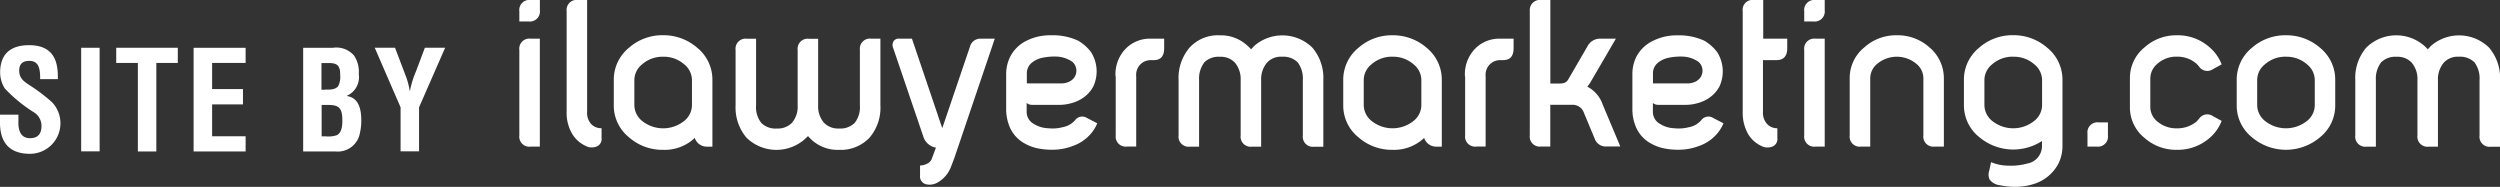
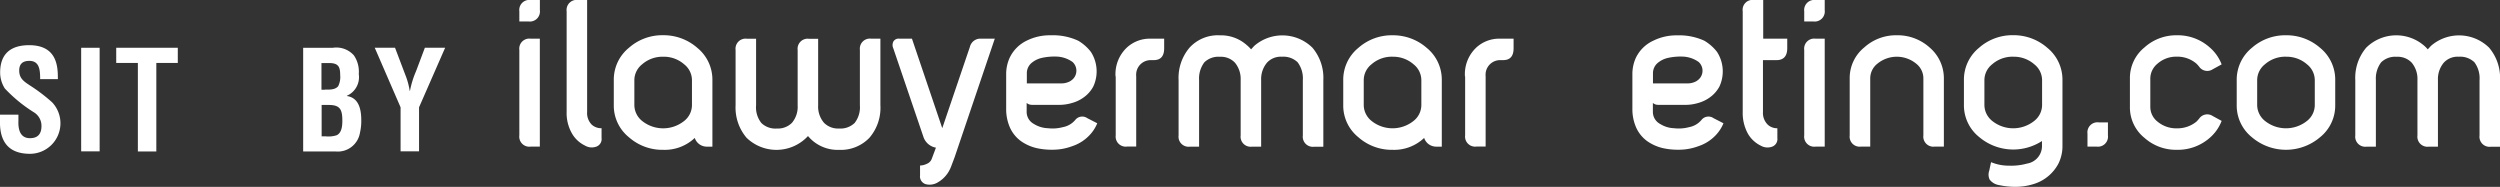
<svg xmlns="http://www.w3.org/2000/svg" width="214.084" height="16" viewBox="0 0 214.084 16">
  <rect x="0" y="0" width="214.084" height="16" fill="#333333" stroke="none" />
  <g id="iLawyer" transform="translate(0 0)">
    <g id="Vector_Smart_Object" data-name="Vector Smart Object" transform="translate(0 0)">
      <g id="Group_1" data-name="Group 1">
        <path id="Path_1" data-name="Path 1" d="M180.976,418.229h.782v.873a.861.861,0,0,1-.973.964H180v-.873A.861.861,0,0,1,180.976,418.229ZM180,422.505a.861.861,0,0,1,.973-.964h.782v9.243h-.782a.861.861,0,0,1-.973-.964Z" transform="translate(-135.527 -418.229)" fill="#fff" />
        <path id="Path_2" data-name="Path 2" d="M188.057,428.91a1.219,1.219,0,0,0,.834.3v.837a.688.688,0,0,1-.524.761,1.112,1.112,0,0,1-.886-.109,2.569,2.569,0,0,1-1.112-1.019,3.508,3.508,0,0,1-.469-1.874v-8.615a.861.861,0,0,1,.973-.964h.782v9.589A1.409,1.409,0,0,0,188.057,428.91Z" transform="translate(-137.377 -418.229)" fill="#fff" />
        <path id="Path_3" data-name="Path 3" d="M198.931,423.452a3.514,3.514,0,0,1,1.3,2.766v5.7h-.521a1.082,1.082,0,0,1-.99-.746,3.732,3.732,0,0,1-2.71,1.019,4.309,4.309,0,0,1-2.924-1.074,3.476,3.476,0,0,1-1.3-2.747V426.22a3.514,3.514,0,0,1,1.3-2.769,4.308,4.308,0,0,1,2.918-1.074A4.372,4.372,0,0,1,198.931,423.452Zm-2.918.767a2.645,2.645,0,0,0-1.806.655,1.735,1.735,0,0,0-.66,1.346v2.147a1.761,1.761,0,0,0,.66,1.346,2.88,2.88,0,0,0,3.613,0,1.735,1.735,0,0,0,.66-1.346V426.22a1.735,1.735,0,0,0-.66-1.346A2.642,2.642,0,0,0,196.013,424.219Z" transform="translate(-139.225 -419.361)" fill="#fff" />
        <path id="Path_4" data-name="Path 4" d="M217.631,423.747a.861.861,0,0,1,.973-.964h.782v5.7a3.932,3.932,0,0,1-.938,2.784,3.388,3.388,0,0,1-2.605,1.037,3.305,3.305,0,0,1-2.657-1.183,3.678,3.678,0,0,1-5.263.146,3.993,3.993,0,0,1-.938-2.784v-4.731a.861.861,0,0,1,.973-.964h.782v5.7a2.156,2.156,0,0,0,.452,1.516,1.726,1.726,0,0,0,1.337.473,1.692,1.692,0,0,0,1.285-.491,2.126,2.126,0,0,0,.486-1.492v-4.737a.861.861,0,0,1,.973-.964h.782v5.7a2.132,2.132,0,0,0,.5,1.492,1.691,1.691,0,0,0,1.285.491,1.75,1.75,0,0,0,1.337-.473,2.174,2.174,0,0,0,.452-1.516v-4.725Z" transform="translate(-143.994 -419.471)" fill="#fff" />
        <path id="Path_5" data-name="Path 5" d="M235.329,422.781l-3.439,10.153c-.087.237-.174.455-.261.691a3.084,3.084,0,0,1-.289.607,2.572,2.572,0,0,1-.99.91,1.347,1.347,0,0,1-.9.109.692.692,0,0,1-.521-.764v-.843a1.352,1.352,0,0,0,.579-.146.73.73,0,0,0,.434-.455l.347-.928a1.382,1.382,0,0,1-1.06-.892l-2.588-7.606a.677.677,0,0,1,0-.582.511.511,0,0,1,.5-.255h1.094l2.588,7.642h.017l2.362-6.951a.917.917,0,0,1,.921-.691h1.2Z" transform="translate(-150.142 -419.47)" fill="#fff" />
        <path id="Path_6" data-name="Path 6" d="M246.917,422.846a3.812,3.812,0,0,1,1.094.964,3.078,3.078,0,0,1,.2,2.966,2.728,2.728,0,0,1-.747.873,3.086,3.086,0,0,1-1.06.528,3.805,3.805,0,0,1-1.158.164h-2.119a1.54,1.54,0,0,1-.33-.018.674.674,0,0,1-.29-.146v.764a1.167,1.167,0,0,0,.625,1.037,2.4,2.4,0,0,0,1.2.364,3.374,3.374,0,0,0,1.268-.091,1.82,1.82,0,0,0,1.06-.606.76.76,0,0,1,1.042-.164l.851.437a3.272,3.272,0,0,1-.66,1.019,3.574,3.574,0,0,1-1.494.946,4.761,4.761,0,0,1-1.72.3,5.874,5.874,0,0,1-1.355-.146,3.9,3.9,0,0,1-1.268-.564,2.91,2.91,0,0,1-.99-1.213,3.882,3.882,0,0,1-.313-1.583v-3a3.362,3.362,0,0,1,.29-1.346,3.09,3.09,0,0,1,1.476-1.492,4.433,4.433,0,0,1,2.05-.455A5.136,5.136,0,0,1,246.917,422.846Zm-.643,3.439a1.01,1.01,0,0,0,.377-1.337.982.982,0,0,0-.22-.283,2.5,2.5,0,0,0-1.285-.455,5.058,5.058,0,0,0-1.337.109,2.06,2.06,0,0,0-.886.437,1.144,1.144,0,0,0-.4.873v.873h2.895a1.567,1.567,0,0,0,.857-.209Z" transform="translate(-154.591 -419.362)" fill="#fff" />
        <path id="Path_7" data-name="Path 7" d="M254.4,426.021a3.125,3.125,0,0,1,1.007-2.511,2.9,2.9,0,0,1,2-.728h1.158v.819c0,.673-.289,1.019-.9,1.019h-.243a1.244,1.244,0,0,0-1.256,1.237,1.3,1.3,0,0,0,.005.164v6h-.782a.861.861,0,0,1-.973-.964v-5.04H254.4Z" transform="translate(-158.873 -419.471)" fill="#fff" />
        <path id="Path_8" data-name="Path 8" d="M272.466,424.693a1.751,1.751,0,0,0-1.337-.473,1.6,1.6,0,0,0-1.285.509,2.186,2.186,0,0,0-.5,1.492v5.7h-.782a.861.861,0,0,1-.973-.964v-4.731a2.188,2.188,0,0,0-.486-1.492,1.647,1.647,0,0,0-1.285-.509,1.726,1.726,0,0,0-1.337.473,2.3,2.3,0,0,0-.452,1.516v5.707h-.782a.861.861,0,0,1-.973-.964v-4.731a3.993,3.993,0,0,1,.938-2.784,3.285,3.285,0,0,1,2.605-1.055,3.319,3.319,0,0,1,2.316.855,2.733,2.733,0,0,1,.347.346c.122-.127.226-.255.33-.346a3.674,3.674,0,0,1,4.921.2,3.993,3.993,0,0,1,.938,2.784v5.7h-.782a.861.861,0,0,1-.973-.964v-4.731A2.3,2.3,0,0,0,272.466,424.693Z" transform="translate(-161.347 -419.362)" fill="#fff" />
        <path id="Path_9" data-name="Path 9" d="M289.961,423.453a3.511,3.511,0,0,1,1.3,2.766v5.7h-.521a1.082,1.082,0,0,1-.99-.746,3.729,3.729,0,0,1-2.71,1.019,4.308,4.308,0,0,1-2.918-1.074,3.476,3.476,0,0,1-1.3-2.748v-2.147a3.514,3.514,0,0,1,1.3-2.766,4.308,4.308,0,0,1,2.918-1.074A4.372,4.372,0,0,1,289.961,423.453Zm-2.918.764a2.645,2.645,0,0,0-1.806.655,1.735,1.735,0,0,0-.66,1.346v2.147a1.762,1.762,0,0,0,.66,1.346,2.88,2.88,0,0,0,3.613,0,1.735,1.735,0,0,0,.66-1.346v-2.144a1.735,1.735,0,0,0-.66-1.346,2.642,2.642,0,0,0-1.806-.655Z" transform="translate(-167.795 -419.362)" fill="#fff" />
        <path id="Path_10" data-name="Path 10" d="M298.01,426.021a3.125,3.125,0,0,1,1.007-2.511,2.9,2.9,0,0,1,2-.728h1.158v.819c0,.673-.289,1.019-.9,1.019h-.243a1.244,1.244,0,0,0-1.256,1.237,1.3,1.3,0,0,0,.005.164v6h-.782a.861.861,0,0,1-.973-.964v-5.04Z" transform="translate(-172.561 -419.471)" fill="#fff" />
-         <path id="Path_11" data-name="Path 11" d="M306.108,419.194a.861.861,0,0,1,.973-.964h.782v7.151h.643c.347,0,.677.018.886-.346l1.65-2.839a1.2,1.2,0,0,1,1.06-.655h1.372l-2.1,3.6a3.085,3.085,0,0,1-.347.509,2.708,2.708,0,0,1,1.314,1.519l1.511,3.6H312.72a1,1,0,0,1-1.025-.582l-.955-2.293a1.014,1.014,0,0,0-.99-.691h-1.893v3.575h-.782a.861.861,0,0,1-.973-.964V419.206h0Z" transform="translate(-175.101 -418.229)" fill="#fff" />
        <path id="Path_12" data-name="Path 12" d="M325.062,422.849a3.811,3.811,0,0,1,1.094.964,3.078,3.078,0,0,1,.2,2.966,2.721,2.721,0,0,1-.747.873,3.086,3.086,0,0,1-1.059.528,3.805,3.805,0,0,1-1.158.164h-2.113a1.545,1.545,0,0,1-.33-.018.675.675,0,0,1-.289-.146v.764a1.167,1.167,0,0,0,.625,1.037,2.4,2.4,0,0,0,1.2.364,3.375,3.375,0,0,0,1.268-.091,1.823,1.823,0,0,0,1.059-.607.76.76,0,0,1,1.042-.164l.851.437a3.277,3.277,0,0,1-.66,1.019,3.573,3.573,0,0,1-1.494.946,4.754,4.754,0,0,1-1.72.3,5.877,5.877,0,0,1-1.355-.146,3.9,3.9,0,0,1-1.268-.564,2.91,2.91,0,0,1-.99-1.213,3.882,3.882,0,0,1-.313-1.583v-3a3.352,3.352,0,0,1,.289-1.346,3.085,3.085,0,0,1,1.505-1.486,4.433,4.433,0,0,1,2.05-.455A5.138,5.138,0,0,1,325.062,422.849Zm-.643,3.439a1.01,1.01,0,0,0,.377-1.337.981.981,0,0,0-.22-.283,2.5,2.5,0,0,0-1.285-.455,5.057,5.057,0,0,0-1.337.109,2.056,2.056,0,0,0-.886.437,1.143,1.143,0,0,0-.4.873v.873h2.895a1.569,1.569,0,0,0,.857-.209Z" transform="translate(-179.118 -419.364)" fill="#fff" />
        <path id="Path_13" data-name="Path 13" d="M336.487,421.541v.819c0,.673-.313,1.019-.921,1.019h-1.158v4.44a1.408,1.408,0,0,0,.417,1.092,1.174,1.174,0,0,0,.816.3v.837a.692.692,0,0,1-.521.764,1.144,1.144,0,0,1-.9-.109,2.571,2.571,0,0,1-1.094-1.013,3.672,3.672,0,0,1-.452-1.874v-8.625a.848.848,0,0,1,.955-.964h.8v3.312h2.061Z" transform="translate(-183.439 -418.229)" fill="#fff" />
        <path id="Path_14" data-name="Path 14" d="M341.324,418.229h.782v.873a.861.861,0,0,1-.973.964h-.782v-.873A.866.866,0,0,1,341.324,418.229Zm-.973,4.276a.861.861,0,0,1,.973-.964h.782v9.243h-.782a.861.861,0,0,1-.973-.964Z" transform="translate(-185.849 -418.229)" fill="#fff" />
        <path id="Path_15" data-name="Path 15" d="M347.28,423.419a4.046,4.046,0,0,1,2.779-1.037,4.087,4.087,0,0,1,2.8,1.037,3.464,3.464,0,0,1,1.233,2.638v5.859h-.782a.861.861,0,0,1-.973-.964v-4.895a1.6,1.6,0,0,0-.608-1.237,2.616,2.616,0,0,0-3.335,0,1.6,1.6,0,0,0-.608,1.237v5.859H347a.861.861,0,0,1-.973-.964v-4.895A3.371,3.371,0,0,1,347.28,423.419Z" transform="translate(-187.631 -419.362)" fill="#fff" />
        <path id="Path_16" data-name="Path 16" d="M367.42,423.453a3.514,3.514,0,0,1,1.3,2.766v5.607a3.388,3.388,0,0,1-.33,1.516,3.57,3.57,0,0,1-2.206,1.8,5.187,5.187,0,0,1-1.528.218,6.592,6.592,0,0,1-1.355-.146,1.255,1.255,0,0,1-.816-.473,1.009,1.009,0,0,1-.035-.764l.156-.728a3.977,3.977,0,0,0,1.546.3,5.1,5.1,0,0,0,1.546-.182,1.52,1.52,0,0,0,1.268-1.565v-.364a4.521,4.521,0,0,1-5.384-.346,3.476,3.476,0,0,1-1.3-2.747v-2.129a3.514,3.514,0,0,1,1.3-2.766,4.308,4.308,0,0,1,2.918-1.074A4.372,4.372,0,0,1,367.42,423.453Zm-2.918.764a2.645,2.645,0,0,0-1.806.655,1.735,1.735,0,0,0-.66,1.346v2.147a1.762,1.762,0,0,0,.66,1.346,2.88,2.88,0,0,0,3.613,0,1.733,1.733,0,0,0,.666-1.343v-2.147a1.735,1.735,0,0,0-.66-1.346,2.642,2.642,0,0,0-1.812-.655Z" transform="translate(-192.104 -419.362)" fill="#fff" />
        <path id="Path_17" data-name="Path 17" d="M376.67,432.64h.782v1.11a.861.861,0,0,1-.973.964H375.7V433.6A.861.861,0,0,1,376.67,432.64Z" transform="translate(-196.942 -422.16)" fill="#fff" />
        <path id="Path_18" data-name="Path 18" d="M381,426.058a3.371,3.371,0,0,1,1.251-2.638,4.046,4.046,0,0,1,2.779-1.037,4.087,4.087,0,0,1,2.8,1.037,3.613,3.613,0,0,1,1.025,1.456l-.764.418a.843.843,0,0,1-1.158-.218c-.1-.127-.174-.2-.226-.255a2.5,2.5,0,0,0-1.685-.607,2.426,2.426,0,0,0-1.667.607,1.657,1.657,0,0,0-.608,1.237v2.475a1.6,1.6,0,0,0,.608,1.237,2.5,2.5,0,0,0,1.667.582,2.576,2.576,0,0,0,1.685-.582c.052-.055.122-.127.226-.255a.843.843,0,0,1,1.158-.218l.764.418a3.613,3.613,0,0,1-1.025,1.456,4.127,4.127,0,0,1-2.8,1.019,4.053,4.053,0,0,1-2.779-1.019A3.346,3.346,0,0,1,381,428.532Z" transform="translate(-198.608 -419.362)" fill="#fff" />
        <path id="Path_19" data-name="Path 19" d="M401.462,423.453a3.514,3.514,0,0,1,1.3,2.766v2.147a3.476,3.476,0,0,1-1.3,2.748,4.5,4.5,0,0,1-5.836,0,3.476,3.476,0,0,1-1.3-2.748v-2.144a3.514,3.514,0,0,1,1.3-2.766,4.308,4.308,0,0,1,2.918-1.074A4.37,4.37,0,0,1,401.462,423.453Zm-2.918.764a2.645,2.645,0,0,0-1.806.655,1.735,1.735,0,0,0-.66,1.346v2.147a1.762,1.762,0,0,0,.66,1.346,2.88,2.88,0,0,0,3.613,0,1.735,1.735,0,0,0,.66-1.346v-2.144a1.735,1.735,0,0,0-.66-1.346,2.642,2.642,0,0,0-1.8-.655Z" transform="translate(-202.788 -419.362)" fill="#fff" />
        <path id="Path_20" data-name="Path 20" d="M419.323,424.693a1.751,1.751,0,0,0-1.337-.473,1.6,1.6,0,0,0-1.285.509,2.186,2.186,0,0,0-.5,1.492v5.7h-.782a.861.861,0,0,1-.973-.964v-4.731a2.188,2.188,0,0,0-.486-1.492,1.647,1.647,0,0,0-1.285-.509,1.726,1.726,0,0,0-1.337.473,2.3,2.3,0,0,0-.452,1.516v5.707h-.79a.861.861,0,0,1-.973-.964v-4.731a3.993,3.993,0,0,1,.938-2.784,3.658,3.658,0,0,1,4.921-.2,2.711,2.711,0,0,1,.347.346c.122-.127.226-.255.33-.346a3.674,3.674,0,0,1,4.921.2,3.993,3.993,0,0,1,.938,2.784v5.7h-.782a.861.861,0,0,1-.973-.964v-4.731A2.3,2.3,0,0,0,419.323,424.693Z" transform="translate(-207.431 -419.362)" fill="#fff" />
        <path id="Path_21" data-name="Path 21" d="M118.623,426.469c0-.792-.055-1.574-.926-1.574-.53,0-.868.224-.868.828,0,.673.405.934.9,1.265a14.608,14.608,0,0,1,1.919,1.456,2.615,2.615,0,0,1-1.893,4.409c-1.9,0-2.574-1.113-2.574-2.7v-.649h1.581v.522c-.035.864.214,1.489.993,1.489.666,0,.981-.367.981-1.04a1.357,1.357,0,0,0-.64-1.171,12.359,12.359,0,0,1-2.5-2.047,2.548,2.548,0,0,1-.4-1.365c0-1.516.813-2.341,2.484-2.341,2.519,0,2.449,2.035,2.461,2.908h-1.526Z" transform="translate(-115.184 -419.682)" fill="#fff" />
        <path id="Path_22" data-name="Path 22" d="M125.314,432.725v-8.87h1.581v8.87Z" transform="translate(-118.363 -419.764)" fill="#fff" />
        <path id="Path_23" data-name="Path 23" d="M129.689,423.854h5.272v1.3h-1.838v7.581h-1.581v-7.581h-1.853v-1.3Z" transform="translate(-119.736 -419.764)" fill="#fff" />
-         <path id="Path_24" data-name="Path 24" d="M139.346,432.725v-8.87H143.8v1.3h-2.869v2.235h2.643v1.316h-2.643v2.729H143.8v1.3h-4.449Z" transform="translate(-122.767 -419.764)" fill="#fff" />
        <path id="Path_25" data-name="Path 25" d="M153.018,432.725v-8.87h2.55a2.007,2.007,0,0,1,1.795.652,2.465,2.465,0,0,1,.417,1.6,1.739,1.739,0,0,1-1.016,1.856v.024c.892.13,1.23.91,1.23,2.059a4.4,4.4,0,0,1-.113,1.089,1.923,1.923,0,0,1-2.078,1.6h-2.785Zm1.873-5.286c.385,0,.868.024,1.129-.3a1.761,1.761,0,0,0,.168-.958c0-.661-.136-.995-.868-1.016h-.735v2.284h.289Zm.046,4a2.285,2.285,0,0,0,.95-.094c.428-.2.486-.779.486-1.231,0-.958-.179-1.362-1.158-1.362H154.6v2.687h.333Z" transform="translate(-127.057 -419.764)" fill="#fff" />
        <path id="Path_26" data-name="Path 26" d="M164.575,426.183a6.178,6.178,0,0,1,.373,1.362h.023a7.852,7.852,0,0,1,.518-1.68l.756-2.011h1.737l-2.235,5.1v3.772h-1.581v-3.772l-2.212-5.1h1.737Z" transform="translate(-129.863 -419.764)" fill="#fff" />
      </g>
    </g>
  </g>
</svg>